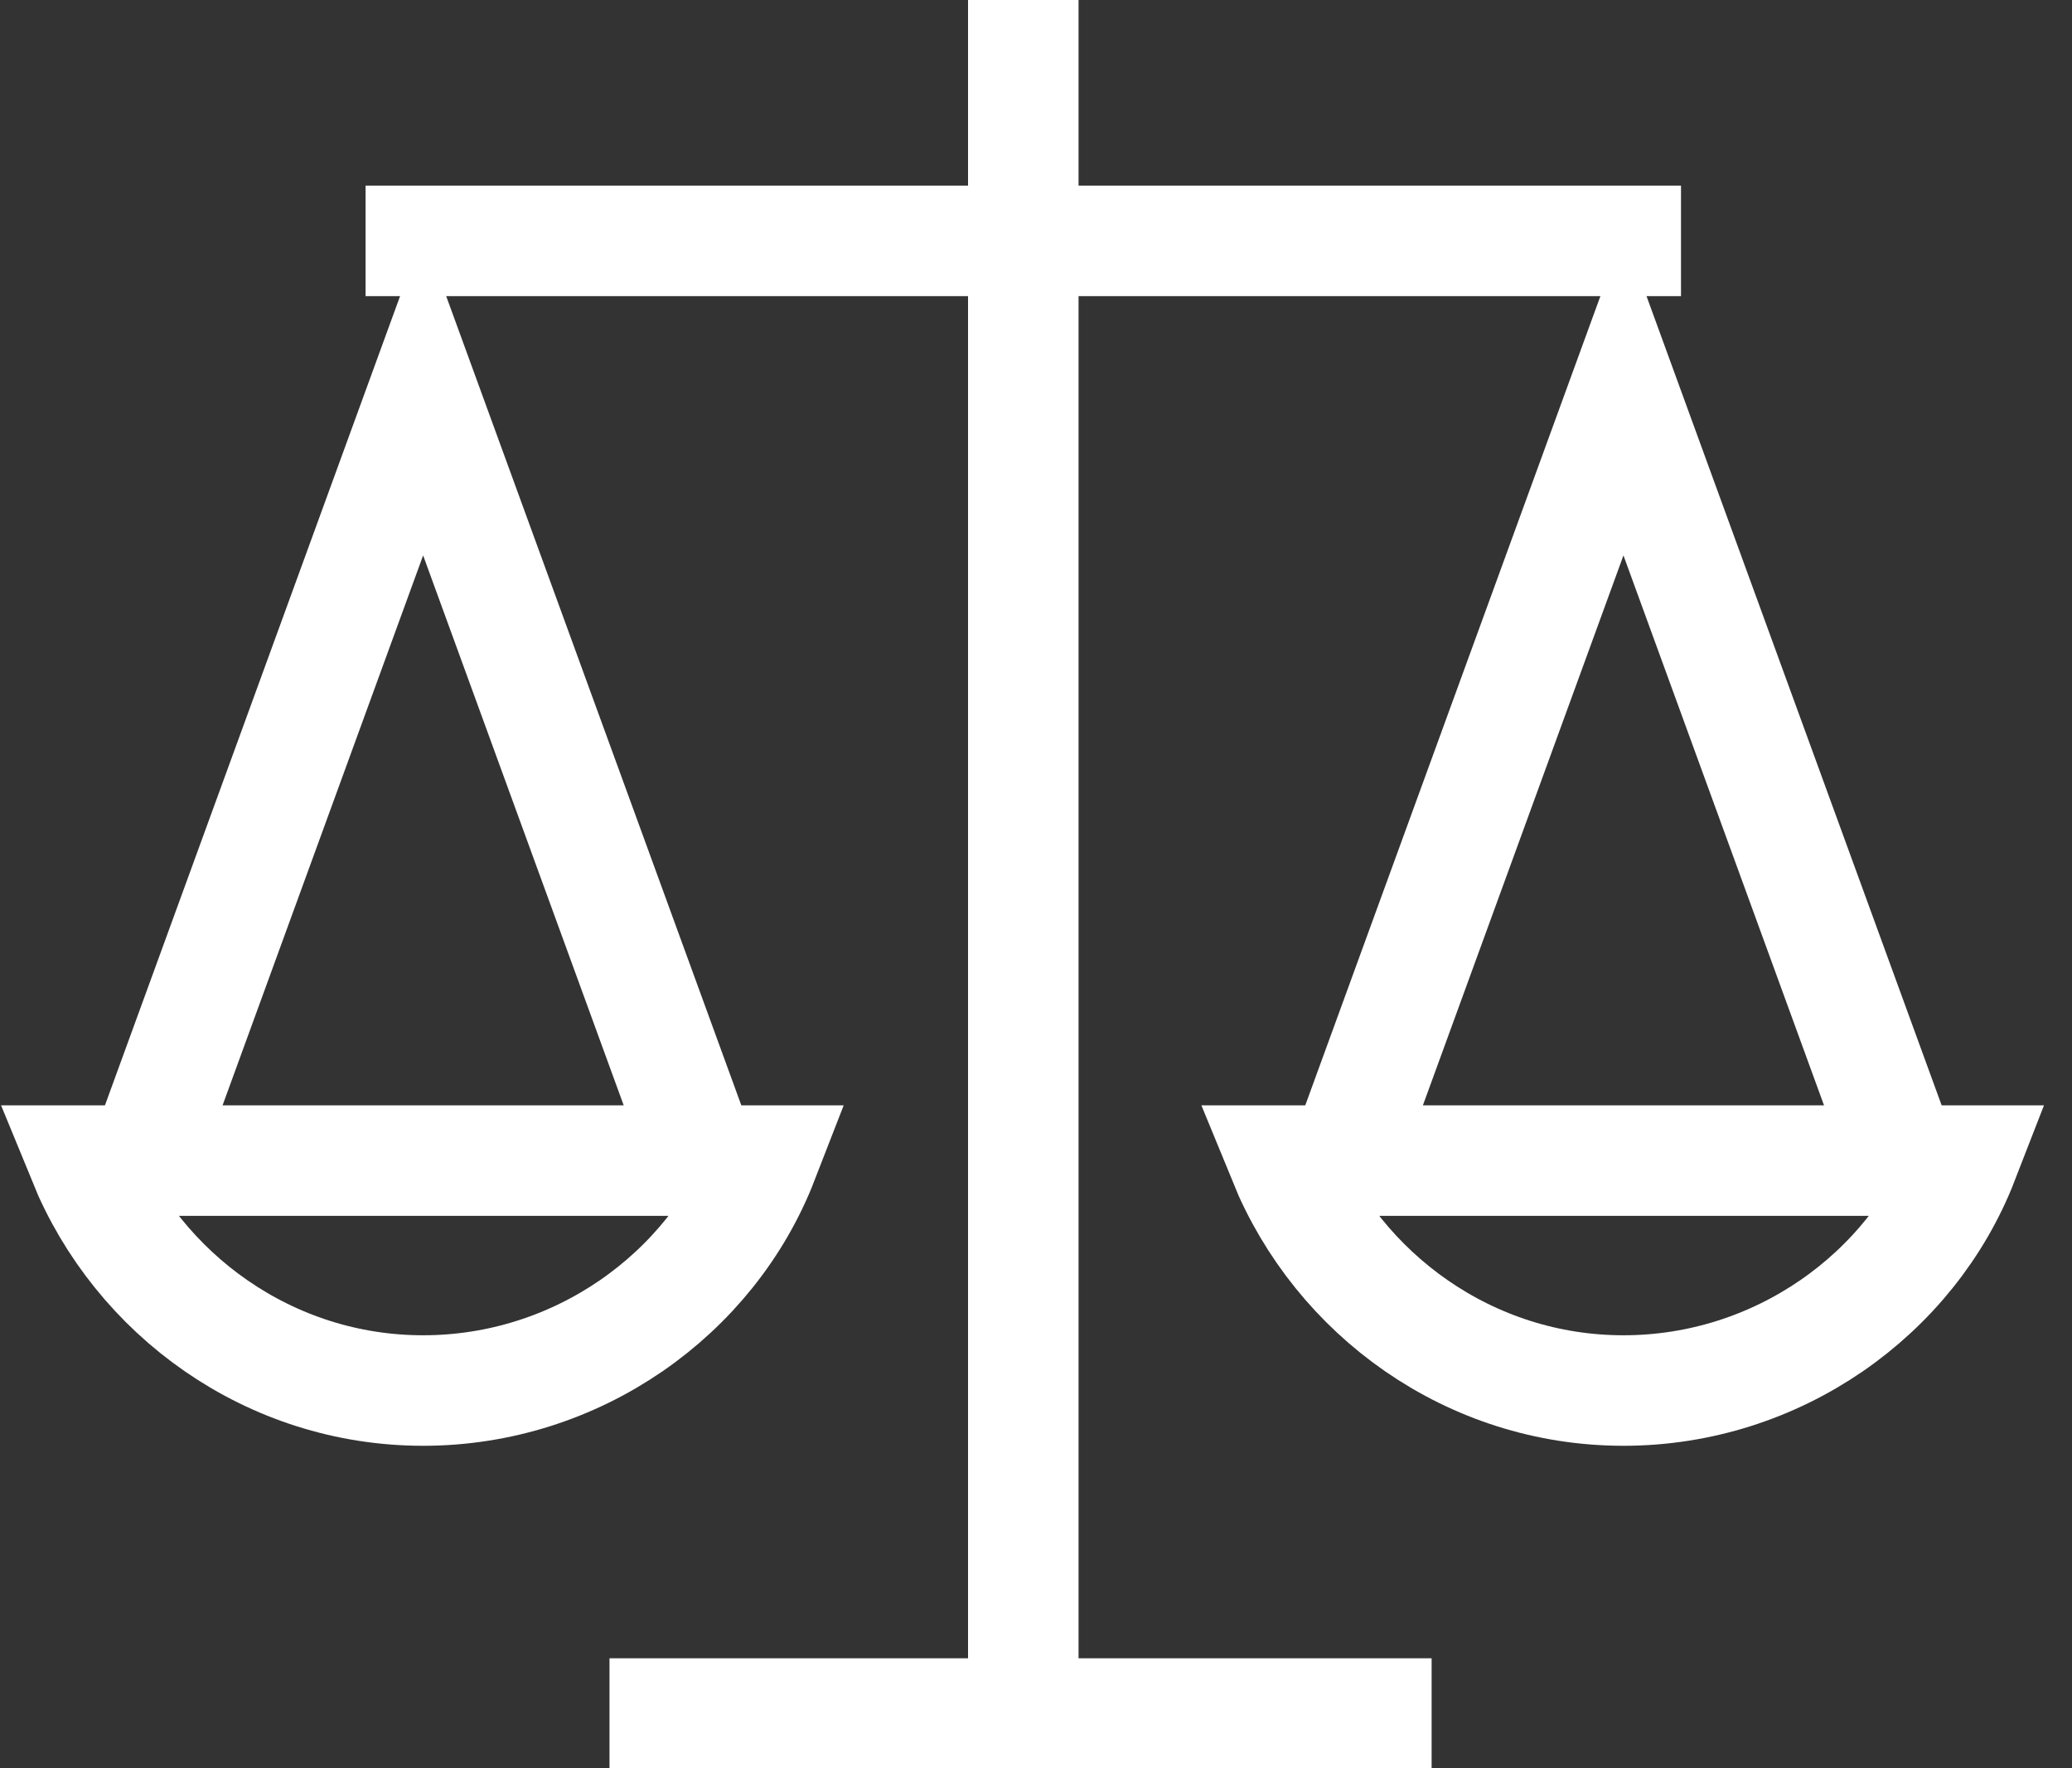
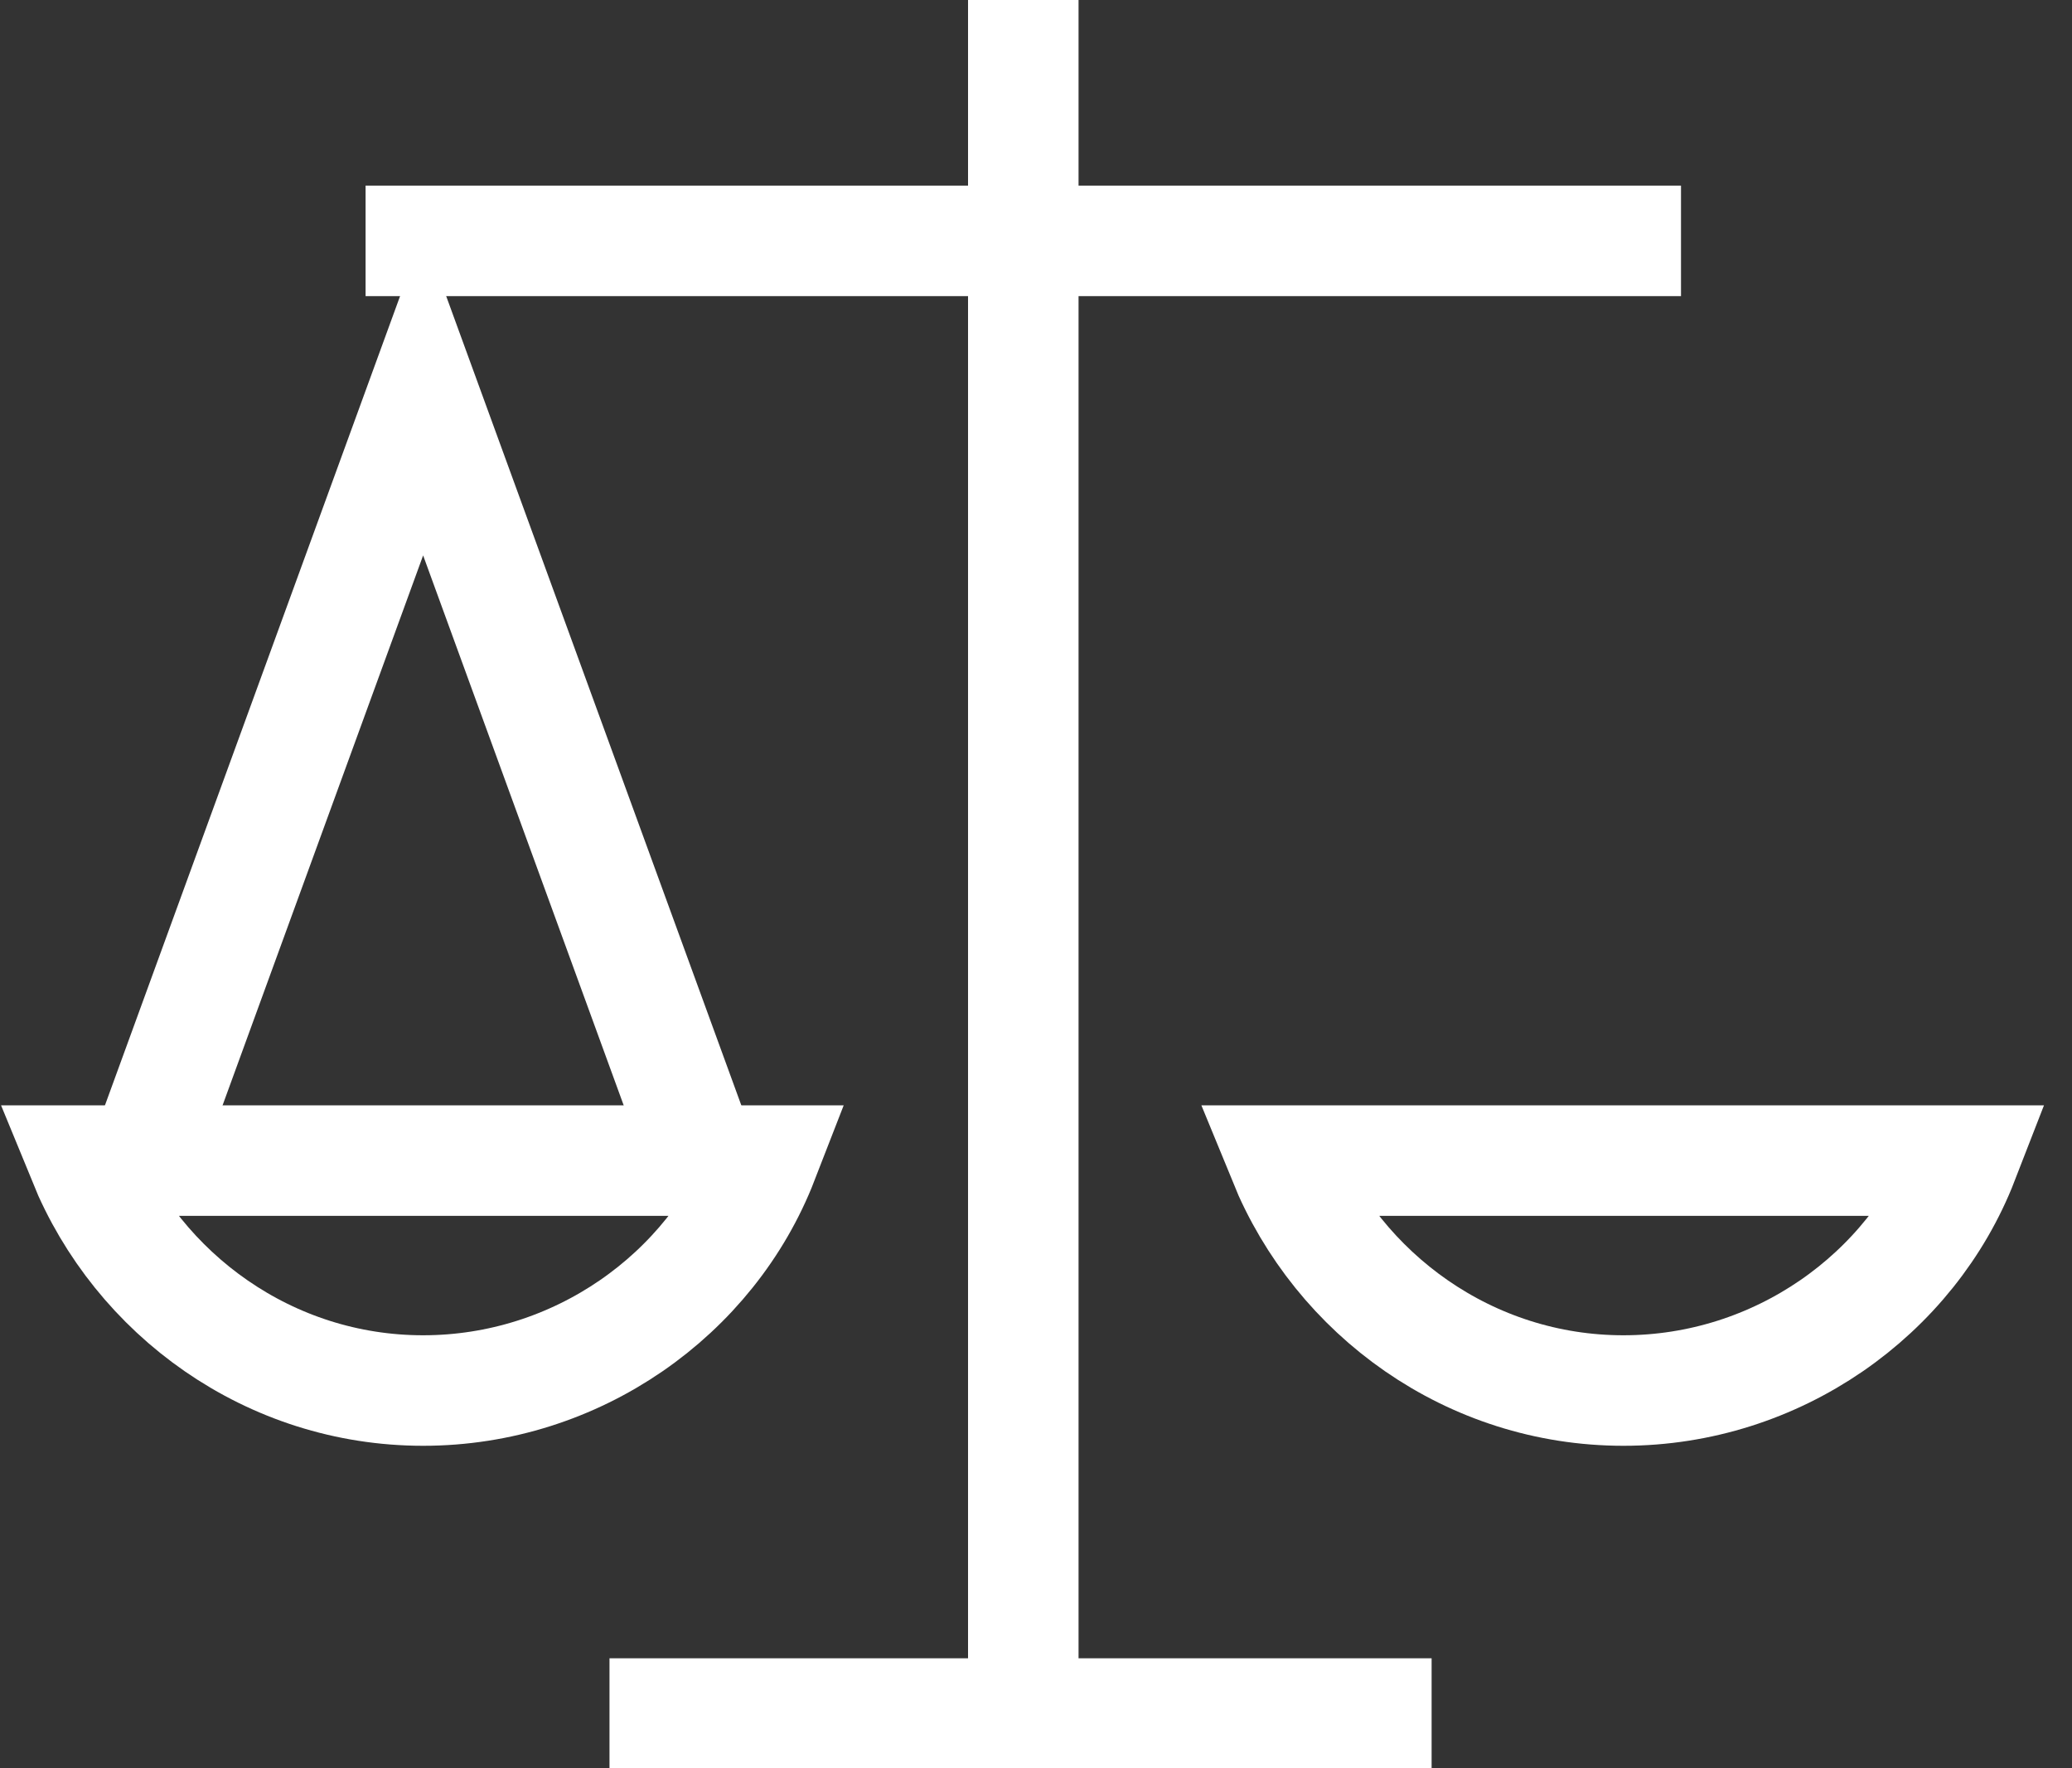
<svg xmlns="http://www.w3.org/2000/svg" width="75" height="64" viewBox="0 0 75 64" fill="none">
  <rect x="0" y="0" width="75" height="64" fill="#333333" stroke="none" />
  <g clip-path="url(#clip0)">
    <path d="M22.062 62.019H51.82" stroke="white" stroke-width="4" stroke-miterlimit="10" />
    <path d="M13.233 8.718H60.847" stroke="white" stroke-width="4" stroke-miterlimit="10" />
    <path d="M37.04 0V62.217" stroke="white" stroke-width="4" stroke-miterlimit="10" />
    <path d="M25.434 42.006L15.316 14.266L5.198 42.006" stroke="white" stroke-width="4" stroke-miterlimit="10" />
    <path d="M3.016 42.006C5 46.861 9.761 50.328 15.316 50.328C20.871 50.328 25.732 46.861 27.617 42.006H3.016Z" stroke="white" stroke-width="4" stroke-miterlimit="10" />
-     <path d="M68.882 42.006L58.764 14.266L48.646 42.006" stroke="white" stroke-width="4" stroke-miterlimit="10" />
    <path d="M46.464 42.006C48.448 46.861 53.209 50.328 58.764 50.328C64.319 50.328 69.18 46.861 71.064 42.006H46.464Z" stroke="white" stroke-width="4" stroke-miterlimit="10" />
  </g>
  <defs>
    <clipPath id="clip0">
      <rect width="74" height="64" fill="white" transform="translate(0.04 0)" />
    </clipPath>
  </defs>
</svg>